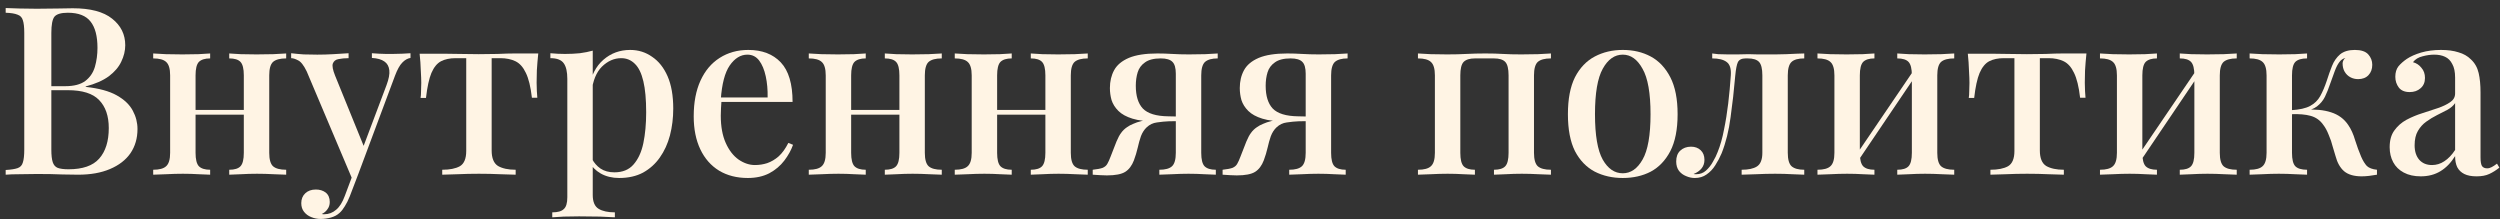
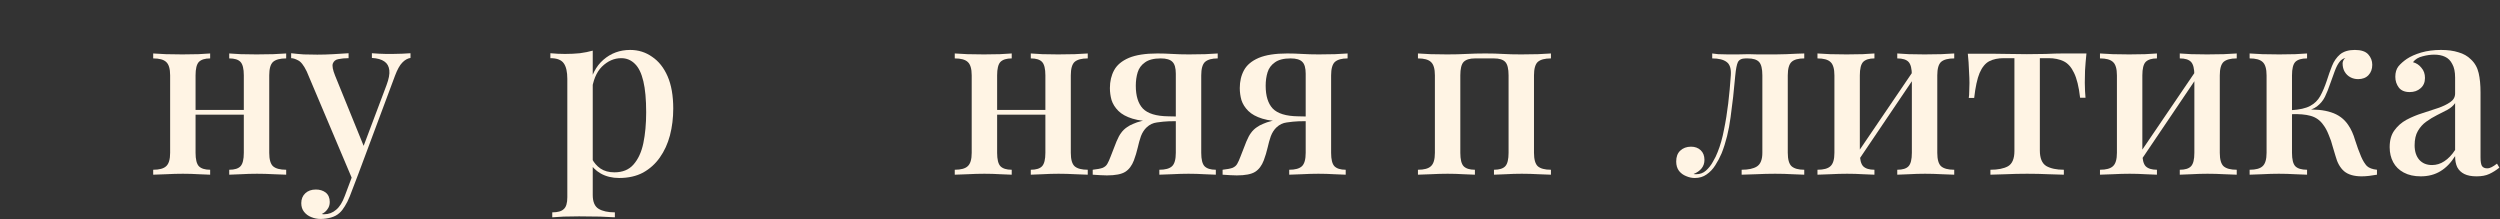
<svg xmlns="http://www.w3.org/2000/svg" width="308" height="27" viewBox="0 0 308 27" fill="none">
  <rect x="0" y="0" width="308" height="27" fill="#333333" stroke="none" />
-   <path d="M0.699 0.99C1.144 1.01 1.714 1.029 2.41 1.048C3.126 1.068 3.831 1.077 4.527 1.077C5.455 1.077 6.335 1.068 7.166 1.048C8.017 1.029 8.616 1.019 8.964 1.019C11.13 1.019 12.744 1.445 13.807 2.295C14.89 3.146 15.431 4.238 15.431 5.572C15.431 6.249 15.267 6.926 14.938 7.602C14.629 8.26 14.117 8.859 13.401 9.4C12.686 9.922 11.739 10.338 10.559 10.647V10.705C12.183 10.879 13.459 11.227 14.387 11.749C15.315 12.271 15.973 12.9 16.359 13.634C16.746 14.35 16.939 15.104 16.939 15.896C16.939 17.037 16.649 18.033 16.069 18.883C15.489 19.715 14.648 20.362 13.546 20.826C12.464 21.29 11.159 21.522 9.631 21.522C9.206 21.522 8.558 21.513 7.688 21.493C6.838 21.455 5.803 21.435 4.585 21.435C3.851 21.435 3.126 21.445 2.41 21.464C1.714 21.464 1.144 21.484 0.699 21.522V20.942C1.357 20.904 1.85 20.826 2.178 20.71C2.507 20.594 2.72 20.362 2.816 20.014C2.932 19.666 2.99 19.144 2.99 18.448V4.064C2.99 3.349 2.932 2.827 2.816 2.498C2.72 2.15 2.497 1.918 2.149 1.802C1.821 1.667 1.337 1.59 0.699 1.57V0.99ZM8.355 1.57C7.524 1.57 6.973 1.735 6.702 2.063C6.451 2.392 6.325 3.059 6.325 4.064V18.448C6.325 19.125 6.383 19.637 6.499 19.985C6.615 20.333 6.818 20.565 7.108 20.681C7.418 20.797 7.862 20.855 8.442 20.855C10.182 20.855 11.439 20.42 12.212 19.55C13.005 18.661 13.401 17.404 13.401 15.78C13.401 14.292 13.005 13.141 12.212 12.329C11.439 11.517 10.153 11.111 8.355 11.111H5.542C5.542 11.111 5.542 11.034 5.542 10.879C5.542 10.705 5.542 10.618 5.542 10.618H8.036C9.1 10.618 9.921 10.406 10.501 9.98C11.081 9.536 11.478 8.956 11.69 8.24C11.903 7.506 12.009 6.723 12.009 5.891C12.009 4.461 11.729 3.388 11.168 2.672C10.608 1.938 9.67 1.57 8.355 1.57Z" fill="#FFF4E4" />
  <path d="M35.258 6.587V7.196C34.504 7.196 33.962 7.341 33.634 7.631C33.324 7.921 33.17 8.472 33.17 9.284V18.825C33.17 19.637 33.324 20.188 33.634 20.478C33.962 20.768 34.504 20.913 35.258 20.913V21.522C34.929 21.503 34.417 21.484 33.721 21.464C33.025 21.426 32.338 21.406 31.662 21.406C31.004 21.406 30.347 21.426 29.69 21.464C29.052 21.484 28.568 21.503 28.24 21.522V20.913C28.897 20.913 29.361 20.768 29.632 20.478C29.902 20.188 30.038 19.637 30.038 18.825V9.284C30.038 8.472 29.902 7.921 29.632 7.631C29.361 7.341 28.897 7.196 28.24 7.196V6.587C28.568 6.607 29.042 6.636 29.661 6.674C30.299 6.694 30.946 6.703 31.604 6.703C32.28 6.703 32.967 6.694 33.663 6.674C34.378 6.636 34.91 6.607 35.258 6.587ZM25.891 6.587V7.196C25.253 7.196 24.789 7.341 24.499 7.631C24.228 7.921 24.093 8.472 24.093 9.284V18.825C24.093 19.637 24.228 20.188 24.499 20.478C24.789 20.768 25.253 20.913 25.891 20.913V21.522C25.581 21.503 25.108 21.484 24.47 21.464C23.851 21.426 23.203 21.406 22.527 21.406C21.869 21.406 21.183 21.426 20.468 21.464C19.752 21.484 19.221 21.503 18.873 21.522V20.913C19.627 20.913 20.158 20.768 20.468 20.478C20.796 20.188 20.961 19.637 20.961 18.825V9.284C20.961 8.472 20.796 7.921 20.468 7.631C20.158 7.341 19.627 7.196 18.873 7.196V6.587C19.221 6.607 19.743 6.636 20.439 6.674C21.135 6.694 21.811 6.703 22.469 6.703C23.145 6.703 23.803 6.694 24.441 6.674C25.098 6.636 25.581 6.607 25.891 6.587ZM31.082 13.547V14.127H22.904V13.547H31.082Z" fill="#FFF4E4" />
  <path d="M50.573 6.558V7.138C50.206 7.196 49.867 7.39 49.558 7.718C49.249 8.028 48.949 8.569 48.659 9.342L44.135 21.464L43.439 22.16L37.784 8.791C37.417 8.037 37.059 7.583 36.711 7.428C36.382 7.254 36.102 7.167 35.87 7.167V6.558C36.353 6.616 36.866 6.665 37.407 6.703C37.948 6.723 38.509 6.732 39.089 6.732C39.746 6.732 40.404 6.713 41.061 6.674C41.738 6.636 42.366 6.597 42.946 6.558V7.167C42.482 7.167 42.066 7.206 41.699 7.283C41.351 7.341 41.119 7.525 41.003 7.834C40.906 8.124 41.003 8.627 41.293 9.342L44.889 18.187L44.686 18.274L47.615 10.502C47.905 9.729 48.021 9.11 47.963 8.646C47.905 8.163 47.702 7.805 47.354 7.573C47.006 7.322 46.494 7.177 45.817 7.138V6.558C46.146 6.578 46.445 6.597 46.716 6.616C47.006 6.616 47.286 6.626 47.557 6.645C47.828 6.645 48.098 6.645 48.369 6.645C48.794 6.645 49.191 6.636 49.558 6.616C49.945 6.597 50.283 6.578 50.573 6.558ZM44.135 21.464L43.091 24.19C42.898 24.674 42.695 25.08 42.482 25.408C42.289 25.737 42.076 26.008 41.844 26.22C41.554 26.491 41.196 26.684 40.771 26.8C40.346 26.916 39.92 26.974 39.495 26.974C39.089 26.974 38.702 26.897 38.335 26.742C37.987 26.607 37.697 26.394 37.465 26.104C37.233 25.814 37.117 25.457 37.117 25.031C37.117 24.529 37.281 24.123 37.61 23.813C37.939 23.504 38.374 23.349 38.915 23.349C39.398 23.349 39.804 23.475 40.133 23.726C40.462 23.997 40.626 24.384 40.626 24.886C40.626 25.234 40.529 25.534 40.336 25.785C40.162 26.037 39.93 26.23 39.64 26.365C39.698 26.385 39.756 26.394 39.814 26.394C39.872 26.394 39.92 26.394 39.959 26.394C40.5 26.394 40.984 26.211 41.409 25.843C41.834 25.495 42.192 24.925 42.482 24.132L43.526 21.348L44.135 21.464Z" fill="#FFF4E4" />
-   <path d="M66.314 6.587C66.237 7.322 66.179 8.018 66.14 8.675C66.121 9.333 66.111 9.835 66.111 10.183C66.111 10.551 66.121 10.899 66.14 11.227C66.159 11.556 66.179 11.827 66.198 12.039H65.531C65.376 10.686 65.125 9.661 64.777 8.965C64.448 8.269 64.023 7.796 63.501 7.544C62.979 7.293 62.36 7.167 61.645 7.167H60.572V18.535C60.572 19.483 60.833 20.121 61.355 20.449C61.896 20.759 62.621 20.913 63.53 20.913V21.522C63.066 21.503 62.428 21.484 61.616 21.464C60.804 21.426 59.934 21.406 59.006 21.406C58.097 21.406 57.227 21.426 56.396 21.464C55.584 21.484 54.946 21.503 54.482 21.522V20.913C55.41 20.913 56.135 20.768 56.657 20.478C57.179 20.169 57.44 19.541 57.44 18.593V7.167H56.135C55.42 7.167 54.82 7.293 54.337 7.544C53.854 7.796 53.457 8.279 53.148 8.994C52.858 9.69 52.636 10.715 52.481 12.068H51.814C51.853 11.856 51.872 11.585 51.872 11.256C51.891 10.928 51.901 10.58 51.901 10.212C51.901 9.864 51.882 9.362 51.843 8.704C51.824 8.028 51.775 7.332 51.698 6.616H54.569C55.188 6.616 55.884 6.626 56.657 6.645C57.43 6.665 58.204 6.674 58.977 6.674C59.75 6.674 60.524 6.665 61.297 6.645C62.09 6.607 62.795 6.587 63.414 6.587H66.314Z" fill="#FFF4E4" />
  <path d="M73.026 6.239V24.016C73.026 24.867 73.268 25.437 73.751 25.727C74.234 26.017 74.901 26.162 75.752 26.162V26.771C75.308 26.752 74.689 26.723 73.896 26.684C73.103 26.665 72.253 26.655 71.344 26.655C70.706 26.655 70.078 26.665 69.459 26.684C68.841 26.723 68.367 26.752 68.038 26.771V26.162C68.715 26.162 69.189 26.027 69.459 25.756C69.749 25.505 69.894 25.022 69.894 24.306V9.719C69.894 8.849 69.749 8.211 69.459 7.805C69.169 7.38 68.618 7.167 67.806 7.167V6.558C68.425 6.616 69.024 6.645 69.604 6.645C70.242 6.645 70.851 6.616 71.431 6.558C72.011 6.481 72.543 6.375 73.026 6.239ZM77.637 6.152C78.642 6.152 79.541 6.433 80.334 6.993C81.146 7.535 81.784 8.337 82.248 9.4C82.712 10.464 82.944 11.788 82.944 13.373C82.944 14.533 82.809 15.635 82.538 16.679C82.267 17.704 81.852 18.613 81.291 19.405C80.75 20.179 80.064 20.797 79.232 21.261C78.401 21.706 77.415 21.928 76.274 21.928C75.424 21.928 74.669 21.745 74.012 21.377C73.374 21.01 72.92 20.546 72.649 19.985L72.939 19.579C73.191 20.063 73.538 20.459 73.983 20.768C74.447 21.078 75.017 21.232 75.694 21.232C76.7 21.232 77.483 20.913 78.043 20.275C78.623 19.618 79.029 18.738 79.261 17.636C79.493 16.515 79.609 15.249 79.609 13.837C79.609 12.252 79.493 10.976 79.261 10.009C79.029 9.023 78.681 8.308 78.217 7.863C77.753 7.399 77.192 7.167 76.535 7.167C75.665 7.167 74.873 7.515 74.157 8.211C73.461 8.907 73.036 9.951 72.881 11.343L72.591 10.734C72.843 9.284 73.422 8.163 74.331 7.37C75.259 6.558 76.361 6.152 77.637 6.152Z" fill="#FFF4E4" />
-   <path d="M92.193 6.152C93.894 6.152 95.228 6.665 96.195 7.689C97.161 8.714 97.645 10.338 97.645 12.561H87.64L87.582 12.01H94.571C94.59 11.063 94.513 10.193 94.339 9.4C94.165 8.588 93.894 7.941 93.527 7.457C93.159 6.974 92.676 6.732 92.077 6.732C91.245 6.732 90.52 7.177 89.902 8.066C89.302 8.936 88.935 10.338 88.8 12.271L88.887 12.416C88.867 12.687 88.848 12.987 88.829 13.315C88.809 13.625 88.8 13.934 88.8 14.243C88.8 15.577 89.003 16.699 89.409 17.607C89.815 18.516 90.346 19.202 91.004 19.666C91.661 20.111 92.328 20.333 93.005 20.333C93.527 20.333 94.029 20.256 94.513 20.101C95.015 19.927 95.489 19.647 95.934 19.26C96.378 18.854 96.775 18.303 97.123 17.607L97.703 17.839C97.471 18.497 97.113 19.144 96.63 19.782C96.146 20.42 95.528 20.942 94.774 21.348C94.02 21.735 93.14 21.928 92.135 21.928C90.781 21.928 89.602 21.629 88.597 21.029C87.591 20.411 86.818 19.531 86.277 18.39C85.735 17.25 85.465 15.896 85.465 14.33C85.465 12.61 85.745 11.14 86.306 9.922C86.866 8.704 87.649 7.776 88.655 7.138C89.679 6.481 90.859 6.152 92.193 6.152Z" fill="#FFF4E4" />
-   <path d="M116.027 6.587V7.196C115.273 7.196 114.732 7.341 114.403 7.631C114.094 7.921 113.939 8.472 113.939 9.284V18.825C113.939 19.637 114.094 20.188 114.403 20.478C114.732 20.768 115.273 20.913 116.027 20.913V21.522C115.699 21.503 115.186 21.484 114.49 21.464C113.794 21.426 113.108 21.406 112.431 21.406C111.774 21.406 111.117 21.426 110.459 21.464C109.821 21.484 109.338 21.503 109.009 21.522V20.913C109.667 20.913 110.131 20.768 110.401 20.478C110.672 20.188 110.807 19.637 110.807 18.825V9.284C110.807 8.472 110.672 7.921 110.401 7.631C110.131 7.341 109.667 7.196 109.009 7.196V6.587C109.338 6.607 109.812 6.636 110.43 6.674C111.068 6.694 111.716 6.703 112.373 6.703C113.05 6.703 113.736 6.694 114.432 6.674C115.148 6.636 115.679 6.607 116.027 6.587ZM106.66 6.587V7.196C106.022 7.196 105.558 7.341 105.268 7.631C104.998 7.921 104.862 8.472 104.862 9.284V18.825C104.862 19.637 104.998 20.188 105.268 20.478C105.558 20.768 106.022 20.913 106.66 20.913V21.522C106.351 21.503 105.877 21.484 105.239 21.464C104.621 21.426 103.973 21.406 103.296 21.406C102.639 21.406 101.953 21.426 101.237 21.464C100.522 21.484 99.99 21.503 99.642 21.522V20.913C100.396 20.913 100.928 20.768 101.237 20.478C101.566 20.188 101.73 19.637 101.73 18.825V9.284C101.73 8.472 101.566 7.921 101.237 7.631C100.928 7.341 100.396 7.196 99.642 7.196V6.587C99.99 6.607 100.512 6.636 101.208 6.674C101.904 6.694 102.581 6.703 103.238 6.703C103.915 6.703 104.572 6.694 105.21 6.674C105.868 6.636 106.351 6.607 106.66 6.587ZM111.851 13.547V14.127H103.673V13.547H111.851Z" fill="#FFF4E4" />
  <path d="M134.011 6.587V7.196C133.257 7.196 132.715 7.341 132.387 7.631C132.077 7.921 131.923 8.472 131.923 9.284V18.825C131.923 19.637 132.077 20.188 132.387 20.478C132.715 20.768 133.257 20.913 134.011 20.913V21.522C133.682 21.503 133.17 21.484 132.474 21.464C131.778 21.426 131.091 21.406 130.415 21.406C129.757 21.406 129.1 21.426 128.443 21.464C127.805 21.484 127.321 21.503 126.993 21.522V20.913C127.65 20.913 128.114 20.768 128.385 20.478C128.655 20.188 128.791 19.637 128.791 18.825V9.284C128.791 8.472 128.655 7.921 128.385 7.631C128.114 7.341 127.65 7.196 126.993 7.196V6.587C127.321 6.607 127.795 6.636 128.414 6.674C129.052 6.694 129.699 6.703 130.357 6.703C131.033 6.703 131.72 6.694 132.416 6.674C133.131 6.636 133.663 6.607 134.011 6.587ZM124.644 6.587V7.196C124.006 7.196 123.542 7.341 123.252 7.631C122.981 7.921 122.846 8.472 122.846 9.284V18.825C122.846 19.637 122.981 20.188 123.252 20.478C123.542 20.768 124.006 20.913 124.644 20.913V21.522C124.334 21.503 123.861 21.484 123.223 21.464C122.604 21.426 121.956 21.406 121.28 21.406C120.622 21.406 119.936 21.426 119.221 21.464C118.505 21.484 117.974 21.503 117.626 21.522V20.913C118.38 20.913 118.911 20.768 119.221 20.478C119.549 20.188 119.714 19.637 119.714 18.825V9.284C119.714 8.472 119.549 7.921 119.221 7.631C118.911 7.341 118.38 7.196 117.626 7.196V6.587C117.974 6.607 118.496 6.636 119.192 6.674C119.888 6.694 120.564 6.703 121.222 6.703C121.898 6.703 122.556 6.694 123.194 6.674C123.851 6.636 124.334 6.607 124.644 6.587ZM129.835 13.547V14.127H121.657V13.547H129.835Z" fill="#FFF4E4" />
  <path d="M150.022 6.587V7.196C149.307 7.196 148.785 7.341 148.456 7.631C148.147 7.921 147.992 8.472 147.992 9.284V18.825C147.992 19.637 148.127 20.188 148.398 20.478C148.688 20.768 149.152 20.913 149.79 20.913V21.522C149.481 21.503 149.007 21.484 148.369 21.464C147.75 21.426 147.103 21.406 146.426 21.406C145.769 21.406 145.092 21.426 144.396 21.464C143.7 21.484 143.178 21.503 142.83 21.522V20.913C143.565 20.913 144.087 20.768 144.396 20.478C144.705 20.188 144.86 19.637 144.86 18.825V9.081C144.86 8.385 144.725 7.902 144.454 7.631C144.183 7.341 143.7 7.196 143.004 7.196C142.153 7.196 141.506 7.361 141.061 7.689C140.616 7.999 140.317 8.405 140.162 8.907C140.007 9.41 139.93 9.961 139.93 10.56C139.93 11.817 140.22 12.755 140.8 13.373C141.399 13.992 142.443 14.311 143.932 14.33C144.377 14.35 144.821 14.359 145.266 14.359C145.73 14.359 146.175 14.359 146.6 14.359L146.658 14.91C145.711 14.91 144.879 14.92 144.164 14.939C143.468 14.959 142.907 14.968 142.482 14.968C141.264 14.968 140.278 14.852 139.524 14.62C138.77 14.388 138.19 14.069 137.784 13.663C137.378 13.257 137.098 12.813 136.943 12.329C136.808 11.846 136.74 11.353 136.74 10.85C136.74 10.019 136.914 9.284 137.262 8.646C137.61 8.008 138.209 7.506 139.06 7.138C139.93 6.771 141.109 6.587 142.598 6.587C143.178 6.587 143.787 6.607 144.425 6.645C145.082 6.684 145.769 6.703 146.484 6.703C147.141 6.703 147.808 6.694 148.485 6.674C149.181 6.636 149.693 6.607 150.022 6.587ZM144.048 14.649V14.939C143.545 14.959 143.043 15.007 142.54 15.084C142.057 15.142 141.631 15.345 141.264 15.693C140.974 15.964 140.742 16.322 140.568 16.766C140.413 17.211 140.278 17.694 140.162 18.216C140.046 18.719 139.891 19.231 139.698 19.753C139.447 20.411 139.089 20.884 138.625 21.174C138.161 21.464 137.407 21.609 136.363 21.609C136.112 21.609 135.841 21.6 135.551 21.58C135.261 21.561 134.952 21.542 134.623 21.522V20.913C135.164 20.855 135.57 20.778 135.841 20.681C136.112 20.565 136.305 20.401 136.421 20.188C136.556 19.956 136.692 19.657 136.827 19.289C137.136 18.497 137.378 17.878 137.552 17.433C137.745 16.969 137.939 16.612 138.132 16.36C138.325 16.09 138.567 15.858 138.857 15.664C139.07 15.51 139.321 15.374 139.611 15.258C139.901 15.123 140.249 15.007 140.655 14.91C141.061 14.814 141.544 14.746 142.105 14.707C142.666 14.649 143.313 14.63 144.048 14.649Z" fill="#FFF4E4" />
  <path d="M166.023 6.587V7.196C165.308 7.196 164.786 7.341 164.457 7.631C164.148 7.921 163.993 8.472 163.993 9.284V18.825C163.993 19.637 164.128 20.188 164.399 20.478C164.689 20.768 165.153 20.913 165.791 20.913V21.522C165.482 21.503 165.008 21.484 164.37 21.464C163.751 21.426 163.104 21.406 162.427 21.406C161.77 21.406 161.093 21.426 160.397 21.464C159.701 21.484 159.179 21.503 158.831 21.522V20.913C159.566 20.913 160.088 20.768 160.397 20.478C160.706 20.188 160.861 19.637 160.861 18.825V9.081C160.861 8.385 160.726 7.902 160.455 7.631C160.184 7.341 159.701 7.196 159.005 7.196C158.154 7.196 157.507 7.361 157.062 7.689C156.617 7.999 156.318 8.405 156.163 8.907C156.008 9.41 155.931 9.961 155.931 10.56C155.931 11.817 156.221 12.755 156.801 13.373C157.4 13.992 158.444 14.311 159.933 14.33C160.378 14.35 160.822 14.359 161.267 14.359C161.731 14.359 162.176 14.359 162.601 14.359L162.659 14.91C161.712 14.91 160.88 14.92 160.165 14.939C159.469 14.959 158.908 14.968 158.483 14.968C157.265 14.968 156.279 14.852 155.525 14.62C154.771 14.388 154.191 14.069 153.785 13.663C153.379 13.257 153.099 12.813 152.944 12.329C152.809 11.846 152.741 11.353 152.741 10.85C152.741 10.019 152.915 9.284 153.263 8.646C153.611 8.008 154.21 7.506 155.061 7.138C155.931 6.771 157.11 6.587 158.599 6.587C159.179 6.587 159.788 6.607 160.426 6.645C161.083 6.684 161.77 6.703 162.485 6.703C163.142 6.703 163.809 6.694 164.486 6.674C165.182 6.636 165.694 6.607 166.023 6.587ZM160.049 14.649V14.939C159.546 14.959 159.044 15.007 158.541 15.084C158.058 15.142 157.632 15.345 157.265 15.693C156.975 15.964 156.743 16.322 156.569 16.766C156.414 17.211 156.279 17.694 156.163 18.216C156.047 18.719 155.892 19.231 155.699 19.753C155.448 20.411 155.09 20.884 154.626 21.174C154.162 21.464 153.408 21.609 152.364 21.609C152.113 21.609 151.842 21.6 151.552 21.58C151.262 21.561 150.953 21.542 150.624 21.522V20.913C151.165 20.855 151.571 20.778 151.842 20.681C152.113 20.565 152.306 20.401 152.422 20.188C152.557 19.956 152.693 19.657 152.828 19.289C153.137 18.497 153.379 17.878 153.553 17.433C153.746 16.969 153.94 16.612 154.133 16.36C154.326 16.09 154.568 15.858 154.858 15.664C155.071 15.51 155.322 15.374 155.612 15.258C155.902 15.123 156.25 15.007 156.656 14.91C157.062 14.814 157.545 14.746 158.106 14.707C158.667 14.649 159.314 14.63 160.049 14.649Z" fill="#FFF4E4" />
  <path d="M191.076 6.587V7.196C190.322 7.196 189.781 7.341 189.452 7.631C189.143 7.921 188.988 8.472 188.988 9.284V18.825C188.988 19.637 189.143 20.188 189.452 20.478C189.781 20.768 190.322 20.913 191.076 20.913V21.522C190.747 21.503 190.235 21.484 189.539 21.464C188.843 21.426 188.157 21.406 187.48 21.406C186.823 21.406 186.165 21.426 185.508 21.464C184.87 21.484 184.387 21.503 184.058 21.522V20.913C184.715 20.913 185.179 20.768 185.45 20.478C185.721 20.188 185.856 19.637 185.856 18.825V9.284C185.856 8.472 185.721 7.921 185.45 7.631C185.179 7.341 184.715 7.196 184.058 7.196H181.709C181.071 7.196 180.607 7.341 180.317 7.631C180.046 7.921 179.911 8.472 179.911 9.284V18.825C179.911 19.637 180.046 20.188 180.317 20.478C180.607 20.768 181.071 20.913 181.709 20.913V21.522C181.4 21.503 180.926 21.484 180.288 21.464C179.669 21.426 179.022 21.406 178.345 21.406C177.688 21.406 177.001 21.426 176.286 21.464C175.571 21.484 175.039 21.503 174.691 21.522V20.913C175.445 20.913 175.977 20.768 176.286 20.478C176.615 20.188 176.779 19.637 176.779 18.825V9.284C176.779 8.472 176.615 7.921 176.286 7.631C175.977 7.341 175.445 7.196 174.691 7.196V6.587C175.039 6.607 175.561 6.636 176.257 6.674C176.953 6.694 177.63 6.703 178.287 6.703C179.157 6.703 179.95 6.684 180.665 6.645C181.4 6.607 182.173 6.587 182.985 6.587C183.816 6.587 184.541 6.607 185.16 6.645C185.798 6.684 186.552 6.703 187.422 6.703C188.099 6.703 188.785 6.694 189.481 6.674C190.196 6.636 190.728 6.607 191.076 6.587Z" fill="#FFF4E4" />
-   <path d="M199.924 6.152C201.22 6.152 202.37 6.423 203.375 6.964C204.381 7.506 205.183 8.356 205.782 9.516C206.382 10.676 206.681 12.194 206.681 14.069C206.681 15.945 206.382 17.462 205.782 18.622C205.183 19.763 204.381 20.604 203.375 21.145C202.37 21.667 201.22 21.928 199.924 21.928C198.648 21.928 197.498 21.667 196.473 21.145C195.449 20.604 194.637 19.763 194.037 18.622C193.457 17.462 193.167 15.945 193.167 14.069C193.167 12.194 193.457 10.676 194.037 9.516C194.637 8.356 195.449 7.506 196.473 6.964C197.498 6.423 198.648 6.152 199.924 6.152ZM199.924 6.732C198.919 6.732 198.097 7.312 197.459 8.472C196.821 9.613 196.502 11.479 196.502 14.069C196.502 16.66 196.821 18.526 197.459 19.666C198.097 20.788 198.919 21.348 199.924 21.348C200.91 21.348 201.722 20.788 202.36 19.666C203.018 18.526 203.346 16.66 203.346 14.069C203.346 11.479 203.018 9.613 202.36 8.472C201.722 7.312 200.91 6.732 199.924 6.732Z" fill="#FFF4E4" />
  <path d="M222.284 6.587V7.196C221.549 7.196 221.027 7.341 220.718 7.631C220.409 7.921 220.254 8.472 220.254 9.284V18.825C220.254 19.637 220.409 20.188 220.718 20.478C221.047 20.768 221.569 20.913 222.284 20.913V21.522C221.955 21.503 221.462 21.484 220.805 21.464C220.167 21.426 219.461 21.406 218.688 21.406C217.934 21.406 217.161 21.426 216.368 21.464C215.595 21.484 214.995 21.503 214.57 21.522V20.913C215.401 20.913 216.03 20.778 216.455 20.507C216.9 20.217 217.122 19.657 217.122 18.825V9.284C217.122 8.472 216.987 7.921 216.716 7.631C216.445 7.341 215.981 7.196 215.324 7.196H215.063C214.58 7.196 214.261 7.351 214.106 7.66C213.971 7.95 213.864 8.492 213.787 9.284C213.632 11.082 213.439 12.803 213.207 14.446C212.994 16.09 212.627 17.569 212.105 18.883C211.892 19.386 211.631 19.879 211.322 20.362C211.032 20.826 210.674 21.203 210.249 21.493C209.843 21.783 209.36 21.928 208.799 21.928C208.432 21.928 208.074 21.851 207.726 21.696C207.378 21.561 207.088 21.348 206.856 21.058C206.624 20.749 206.508 20.362 206.508 19.898C206.508 19.318 206.672 18.874 207.001 18.564C207.349 18.236 207.794 18.071 208.335 18.071C208.818 18.071 209.215 18.216 209.524 18.506C209.833 18.796 209.988 19.193 209.988 19.695C209.988 20.101 209.872 20.449 209.64 20.739C209.408 21.029 209.079 21.261 208.654 21.435C208.693 21.455 208.741 21.464 208.799 21.464C208.876 21.464 208.934 21.464 208.973 21.464C209.437 21.464 209.833 21.319 210.162 21.029C210.51 20.72 210.8 20.353 211.032 19.927C211.283 19.502 211.477 19.106 211.612 18.738C211.941 17.926 212.202 17.008 212.395 15.983C212.608 14.959 212.782 13.876 212.917 12.735C213.052 11.595 213.159 10.444 213.236 9.284C213.294 8.472 213.12 7.921 212.714 7.631C212.327 7.341 211.738 7.196 210.945 7.196V6.587C211.1 6.607 211.341 6.636 211.67 6.674C212.018 6.694 212.424 6.703 212.888 6.703C213.275 6.703 213.671 6.703 214.077 6.703C214.483 6.684 214.928 6.674 215.411 6.674C215.836 6.674 216.213 6.684 216.542 6.703C216.89 6.703 217.238 6.703 217.586 6.703C217.953 6.703 218.35 6.703 218.775 6.703C219.2 6.703 219.635 6.694 220.08 6.674C220.544 6.655 220.969 6.636 221.356 6.616C221.762 6.597 222.071 6.587 222.284 6.587Z" fill="#FFF4E4" />
  <path d="M240.761 6.587V7.196C240.007 7.196 239.465 7.341 239.137 7.631C238.827 7.921 238.673 8.472 238.673 9.284V18.825C238.673 19.637 238.827 20.188 239.137 20.478C239.465 20.768 240.007 20.913 240.761 20.913V21.522C240.432 21.503 239.92 21.484 239.224 21.464C238.528 21.426 237.841 21.406 237.165 21.406C236.507 21.406 235.85 21.426 235.193 21.464C234.555 21.484 234.071 21.503 233.743 21.522V20.913C234.4 20.913 234.864 20.768 235.135 20.478C235.405 20.188 235.541 19.637 235.541 18.825V9.284C235.541 8.472 235.405 7.921 235.135 7.631C234.864 7.341 234.4 7.196 233.743 7.196V6.587C234.071 6.607 234.545 6.636 235.164 6.674C235.802 6.694 236.449 6.703 237.107 6.703C237.783 6.703 238.47 6.694 239.166 6.674C239.881 6.636 240.413 6.607 240.761 6.587ZM230.93 6.587V7.196C230.292 7.196 229.828 7.341 229.538 7.631C229.267 7.921 229.132 8.472 229.132 9.284V18.825C229.132 19.637 229.267 20.188 229.538 20.478C229.828 20.768 230.292 20.913 230.93 20.913V21.522C230.62 21.503 230.147 21.484 229.509 21.464C228.89 21.426 228.242 21.406 227.566 21.406C226.908 21.406 226.222 21.426 225.507 21.464C224.791 21.484 224.26 21.503 223.912 21.522V20.913C224.666 20.913 225.197 20.768 225.507 20.478C225.835 20.188 226 19.637 226 18.825V9.284C226 8.472 225.835 7.921 225.507 7.631C225.197 7.341 224.666 7.196 223.912 7.196V6.587C224.26 6.607 224.782 6.636 225.478 6.674C226.174 6.694 226.85 6.703 227.508 6.703C228.184 6.703 228.842 6.694 229.48 6.674C230.137 6.636 230.62 6.607 230.93 6.587ZM235.86 8.53L236.324 8.849L228.726 20.101L228.233 19.753L235.86 8.53Z" fill="#FFF4E4" />
  <path d="M257.051 6.587C256.974 7.322 256.916 8.018 256.877 8.675C256.858 9.333 256.848 9.835 256.848 10.183C256.848 10.551 256.858 10.899 256.877 11.227C256.897 11.556 256.916 11.827 256.935 12.039H256.268C256.114 10.686 255.862 9.661 255.514 8.965C255.186 8.269 254.76 7.796 254.238 7.544C253.716 7.293 253.098 7.167 252.382 7.167H251.309V18.535C251.309 19.483 251.57 20.121 252.092 20.449C252.634 20.759 253.359 20.913 254.267 20.913V21.522C253.803 21.503 253.165 21.484 252.353 21.464C251.541 21.426 250.671 21.406 249.743 21.406C248.835 21.406 247.965 21.426 247.133 21.464C246.321 21.484 245.683 21.503 245.219 21.522V20.913C246.147 20.913 246.872 20.768 247.394 20.478C247.916 20.169 248.177 19.541 248.177 18.593V7.167H246.872C246.157 7.167 245.558 7.293 245.074 7.544C244.591 7.796 244.195 8.279 243.885 8.994C243.595 9.69 243.373 10.715 243.218 12.068H242.551C242.59 11.856 242.609 11.585 242.609 11.256C242.629 10.928 242.638 10.58 242.638 10.212C242.638 9.864 242.619 9.362 242.58 8.704C242.561 8.028 242.513 7.332 242.435 6.616H245.306C245.925 6.616 246.621 6.626 247.394 6.645C248.168 6.665 248.941 6.674 249.714 6.674C250.488 6.674 251.261 6.665 252.034 6.645C252.827 6.607 253.533 6.587 254.151 6.587H257.051Z" fill="#FFF4E4" />
  <path d="M275.566 6.587V7.196C274.812 7.196 274.271 7.341 273.942 7.631C273.633 7.921 273.478 8.472 273.478 9.284V18.825C273.478 19.637 273.633 20.188 273.942 20.478C274.271 20.768 274.812 20.913 275.566 20.913V21.522C275.238 21.503 274.725 21.484 274.029 21.464C273.333 21.426 272.647 21.406 271.97 21.406C271.313 21.406 270.656 21.426 269.998 21.464C269.36 21.484 268.877 21.503 268.548 21.522V20.913C269.206 20.913 269.67 20.768 269.94 20.478C270.211 20.188 270.346 19.637 270.346 18.825V9.284C270.346 8.472 270.211 7.921 269.94 7.631C269.67 7.341 269.206 7.196 268.548 7.196V6.587C268.877 6.607 269.351 6.636 269.969 6.674C270.607 6.694 271.255 6.703 271.912 6.703C272.589 6.703 273.275 6.694 273.971 6.674C274.687 6.636 275.218 6.607 275.566 6.587ZM265.735 6.587V7.196C265.097 7.196 264.633 7.341 264.343 7.631C264.073 7.921 263.937 8.472 263.937 9.284V18.825C263.937 19.637 264.073 20.188 264.343 20.478C264.633 20.768 265.097 20.913 265.735 20.913V21.522C265.426 21.503 264.952 21.484 264.314 21.464C263.696 21.426 263.048 21.406 262.371 21.406C261.714 21.406 261.028 21.426 260.312 21.464C259.597 21.484 259.065 21.503 258.717 21.522V20.913C259.471 20.913 260.003 20.768 260.312 20.478C260.641 20.188 260.805 19.637 260.805 18.825V9.284C260.805 8.472 260.641 7.921 260.312 7.631C260.003 7.341 259.471 7.196 258.717 7.196V6.587C259.065 6.607 259.587 6.636 260.283 6.674C260.979 6.694 261.656 6.703 262.313 6.703C262.99 6.703 263.647 6.694 264.285 6.674C264.943 6.636 265.426 6.607 265.735 6.587ZM270.665 8.53L271.129 8.849L263.531 20.101L263.038 19.753L270.665 8.53Z" fill="#FFF4E4" />
  <path d="M290.117 6.152C290.89 6.152 291.441 6.336 291.77 6.703C292.099 7.071 292.263 7.496 292.263 7.979C292.263 8.501 292.108 8.927 291.799 9.255C291.49 9.584 291.064 9.748 290.523 9.748C290.175 9.748 289.856 9.671 289.566 9.516C289.276 9.362 289.044 9.139 288.87 8.849C288.696 8.559 288.609 8.211 288.609 7.805C288.609 7.689 288.638 7.573 288.696 7.457C288.754 7.322 288.841 7.216 288.957 7.138C288.648 7.216 288.396 7.39 288.203 7.66C288.01 7.912 287.826 8.269 287.652 8.733C287.478 9.178 287.275 9.739 287.043 10.415C286.869 10.937 286.666 11.44 286.434 11.923C286.202 12.387 285.873 12.784 285.448 13.112C285.042 13.422 284.472 13.625 283.737 13.721L283.94 13.518C285.216 13.441 286.299 13.547 287.188 13.837C288.097 14.127 288.802 14.649 289.305 15.403C289.653 15.906 289.933 16.525 290.146 17.259C290.378 17.994 290.629 18.68 290.9 19.318C291.113 19.802 291.345 20.179 291.596 20.449C291.867 20.701 292.282 20.855 292.843 20.913V21.522C292.534 21.58 292.215 21.629 291.886 21.667C291.557 21.706 291.248 21.725 290.958 21.725C290.011 21.725 289.286 21.513 288.783 21.087C288.3 20.662 287.952 20.043 287.739 19.231C287.642 18.922 287.526 18.535 287.391 18.071C287.275 17.588 287.111 17.105 286.898 16.621C286.705 16.119 286.473 15.693 286.202 15.345C285.815 14.804 285.303 14.446 284.665 14.272C284.046 14.098 283.244 14.031 282.258 14.069V13.576C283.283 13.518 284.066 13.344 284.607 13.054C285.148 12.764 285.564 12.358 285.854 11.836C286.144 11.314 286.415 10.676 286.666 9.922C286.859 9.304 287.072 8.704 287.304 8.124C287.536 7.544 287.865 7.071 288.29 6.703C288.735 6.336 289.344 6.152 290.117 6.152ZM284.23 6.587V7.196C283.553 7.196 283.07 7.341 282.78 7.631C282.509 7.921 282.374 8.472 282.374 9.284V18.825C282.374 19.637 282.509 20.188 282.78 20.478C283.07 20.768 283.553 20.913 284.23 20.913V21.522C283.901 21.503 283.408 21.484 282.751 21.464C282.094 21.426 281.427 21.406 280.75 21.406C280.093 21.406 279.416 21.426 278.72 21.464C278.024 21.484 277.502 21.503 277.154 21.522V20.913C277.908 20.913 278.44 20.768 278.749 20.478C279.078 20.188 279.242 19.637 279.242 18.825V9.284C279.242 8.472 279.078 7.921 278.749 7.631C278.44 7.341 277.908 7.196 277.154 7.196V6.587C277.502 6.607 278.024 6.636 278.72 6.674C279.435 6.694 280.131 6.703 280.808 6.703C281.465 6.703 282.123 6.694 282.78 6.674C283.437 6.636 283.921 6.607 284.23 6.587Z" fill="#FFF4E4" />
  <path d="M298.235 21.725C297.423 21.725 296.727 21.571 296.147 21.261C295.567 20.952 295.132 20.527 294.842 19.985C294.552 19.444 294.407 18.825 294.407 18.129C294.407 17.279 294.6 16.592 294.987 16.07C295.374 15.529 295.867 15.094 296.466 14.765C297.085 14.437 297.732 14.166 298.409 13.953C299.105 13.721 299.753 13.509 300.352 13.315C300.971 13.103 301.473 12.861 301.86 12.59C302.266 12.32 302.469 11.962 302.469 11.517V9.545C302.469 8.849 302.353 8.298 302.121 7.892C301.908 7.467 301.609 7.167 301.222 6.993C300.855 6.819 300.41 6.732 299.888 6.732C299.443 6.732 298.97 6.8 298.467 6.935C297.964 7.051 297.568 7.293 297.278 7.66C297.703 7.776 298.051 8.008 298.322 8.356C298.612 8.685 298.757 9.101 298.757 9.603C298.757 10.145 298.573 10.57 298.206 10.879C297.858 11.189 297.413 11.343 296.872 11.343C296.273 11.343 295.828 11.16 295.538 10.792C295.248 10.406 295.103 9.961 295.103 9.458C295.103 8.936 295.229 8.511 295.48 8.182C295.751 7.854 296.099 7.544 296.524 7.254C296.988 6.945 297.578 6.684 298.293 6.471C299.028 6.259 299.84 6.152 300.729 6.152C301.56 6.152 302.276 6.249 302.875 6.442C303.494 6.616 304.006 6.906 304.412 7.312C304.895 7.757 305.214 8.318 305.369 8.994C305.524 9.652 305.601 10.454 305.601 11.401V19.405C305.601 19.889 305.659 20.237 305.775 20.449C305.91 20.643 306.123 20.739 306.413 20.739C306.606 20.739 306.79 20.691 306.964 20.594C307.157 20.498 307.38 20.353 307.631 20.159L307.921 20.652C307.515 20.981 307.099 21.242 306.674 21.435C306.268 21.629 305.746 21.725 305.108 21.725C304.489 21.725 303.987 21.629 303.6 21.435C303.213 21.242 302.923 20.962 302.73 20.594C302.556 20.227 302.469 19.773 302.469 19.231C301.966 20.043 301.367 20.662 300.671 21.087C299.975 21.513 299.163 21.725 298.235 21.725ZM299.627 20.333C300.168 20.333 300.671 20.179 301.135 19.869C301.618 19.56 302.063 19.096 302.469 18.477V12.706C302.256 13.016 301.947 13.286 301.541 13.518C301.135 13.731 300.7 13.953 300.236 14.185C299.772 14.417 299.327 14.688 298.902 14.997C298.496 15.287 298.158 15.664 297.887 16.128C297.616 16.592 297.481 17.182 297.481 17.897C297.481 18.651 297.674 19.251 298.061 19.695C298.448 20.121 298.97 20.333 299.627 20.333Z" fill="#FFF4E4" />
</svg>